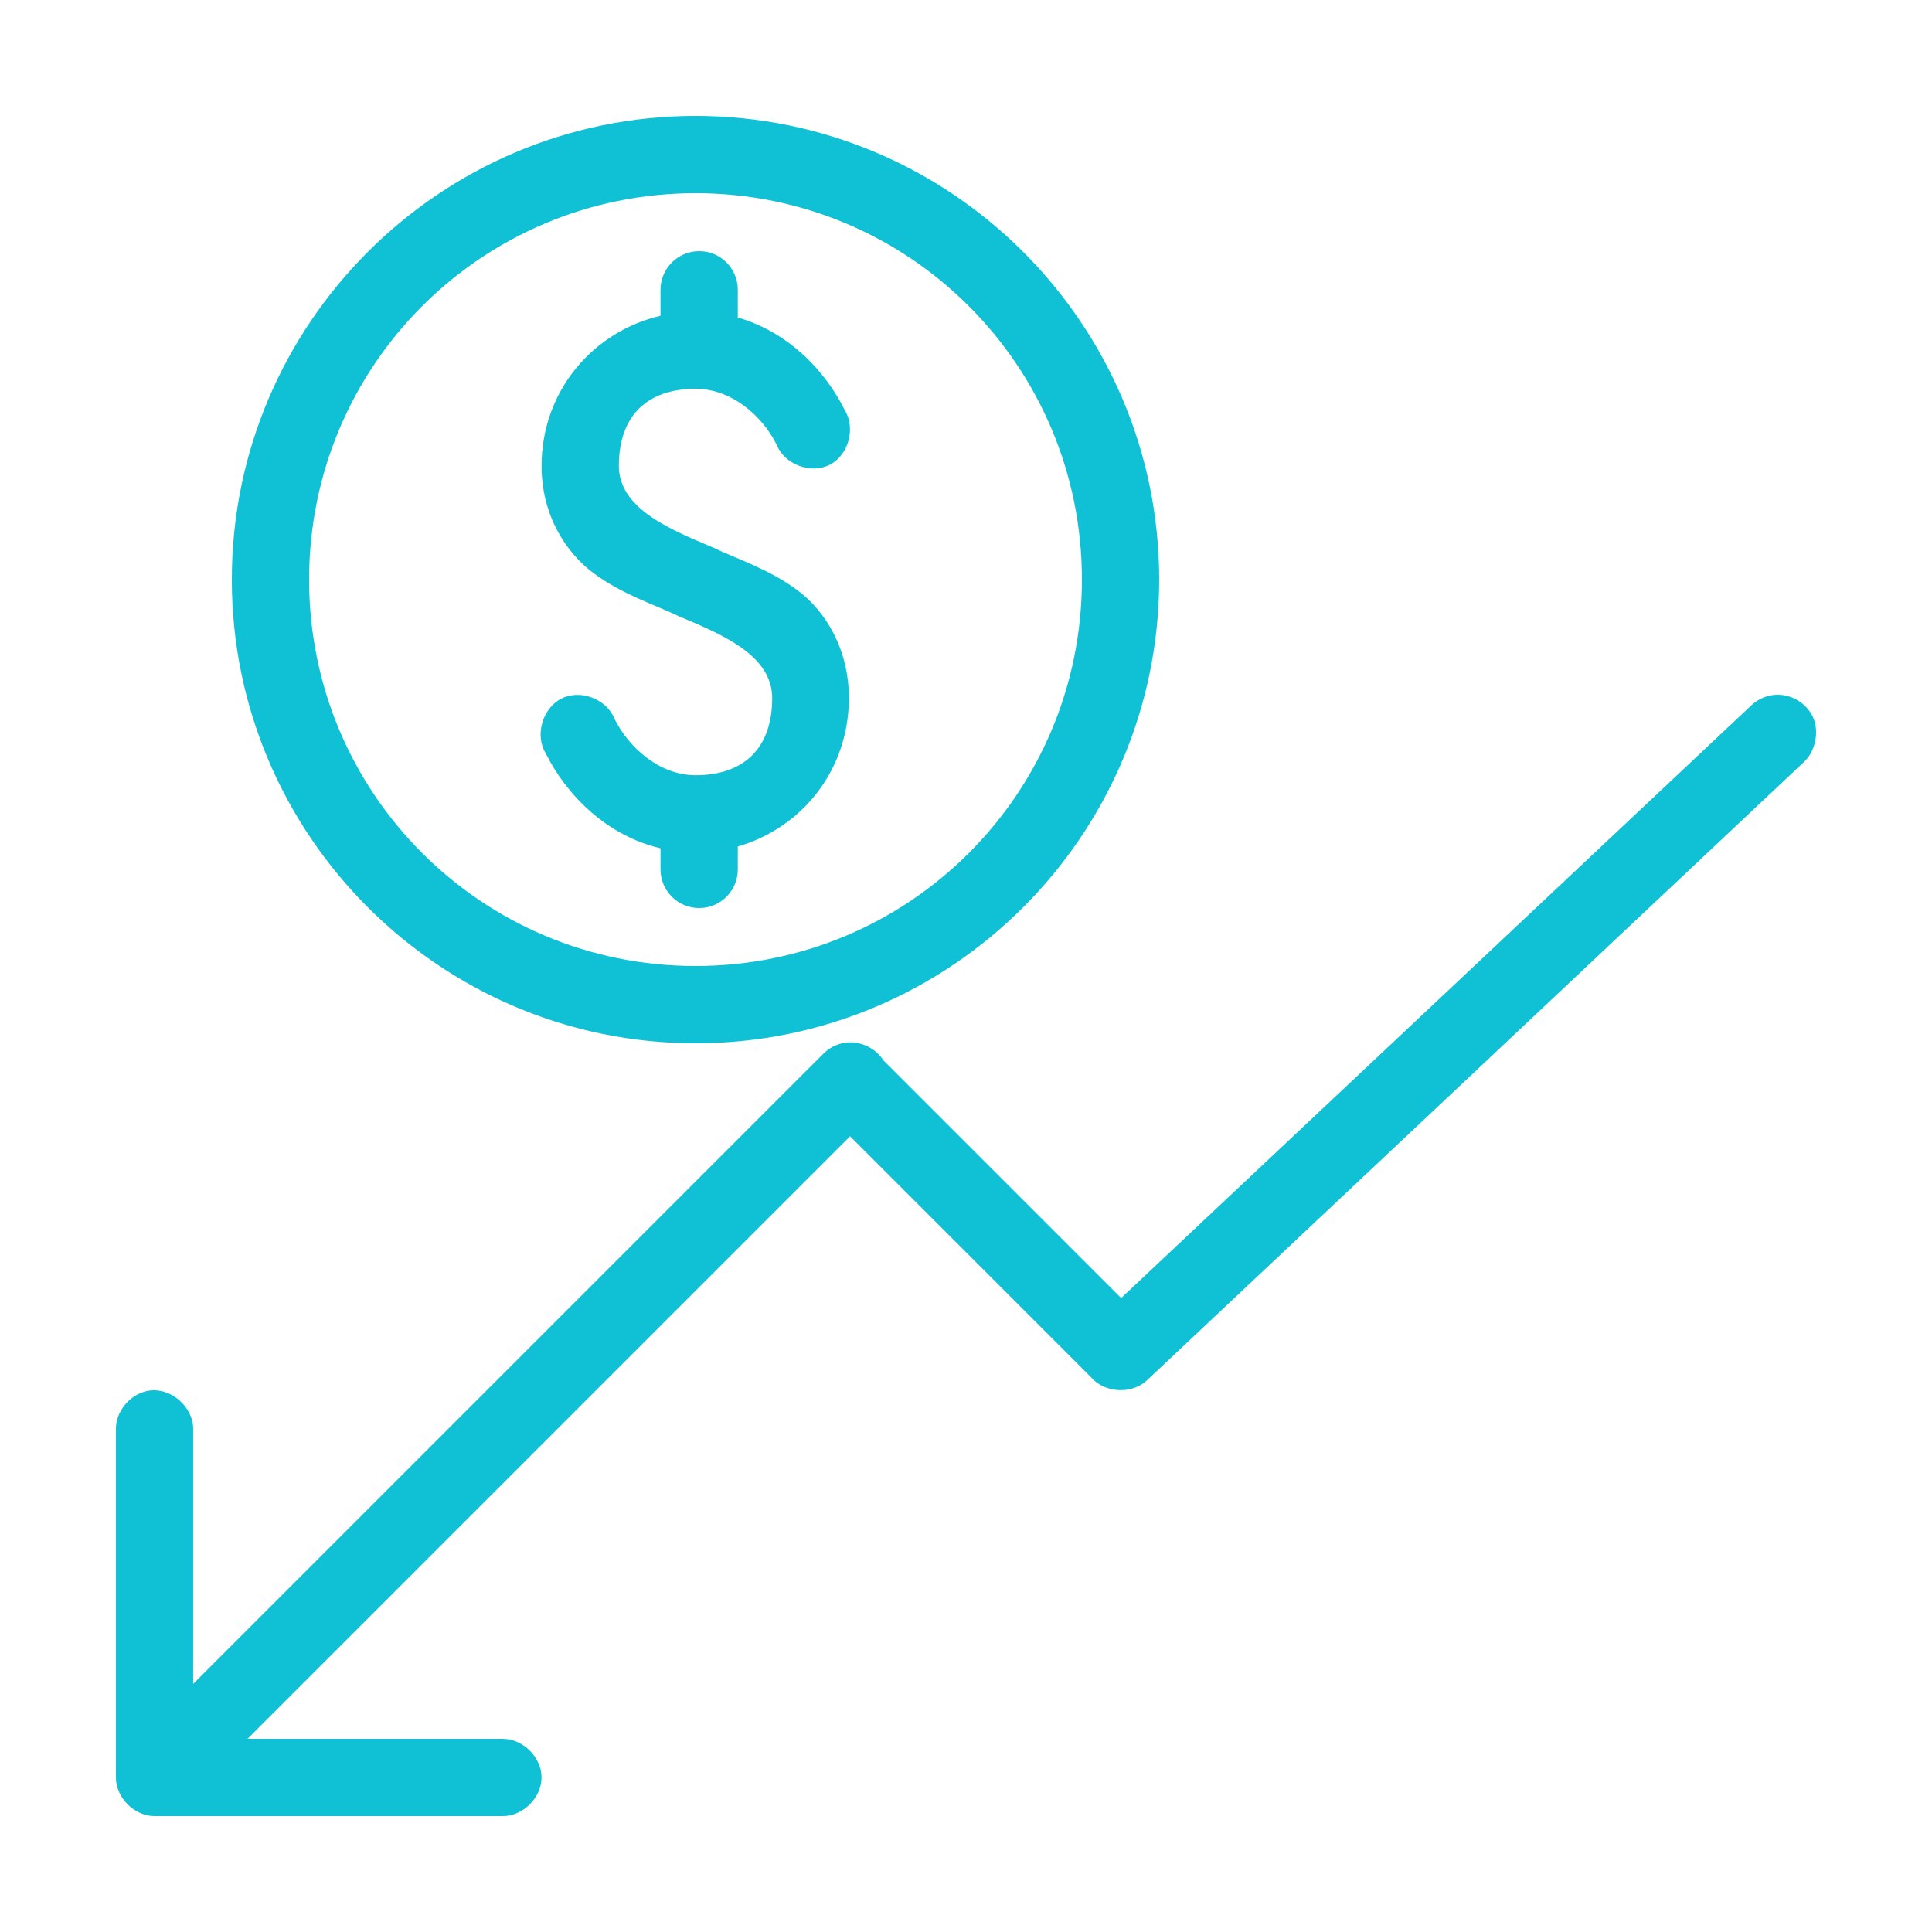
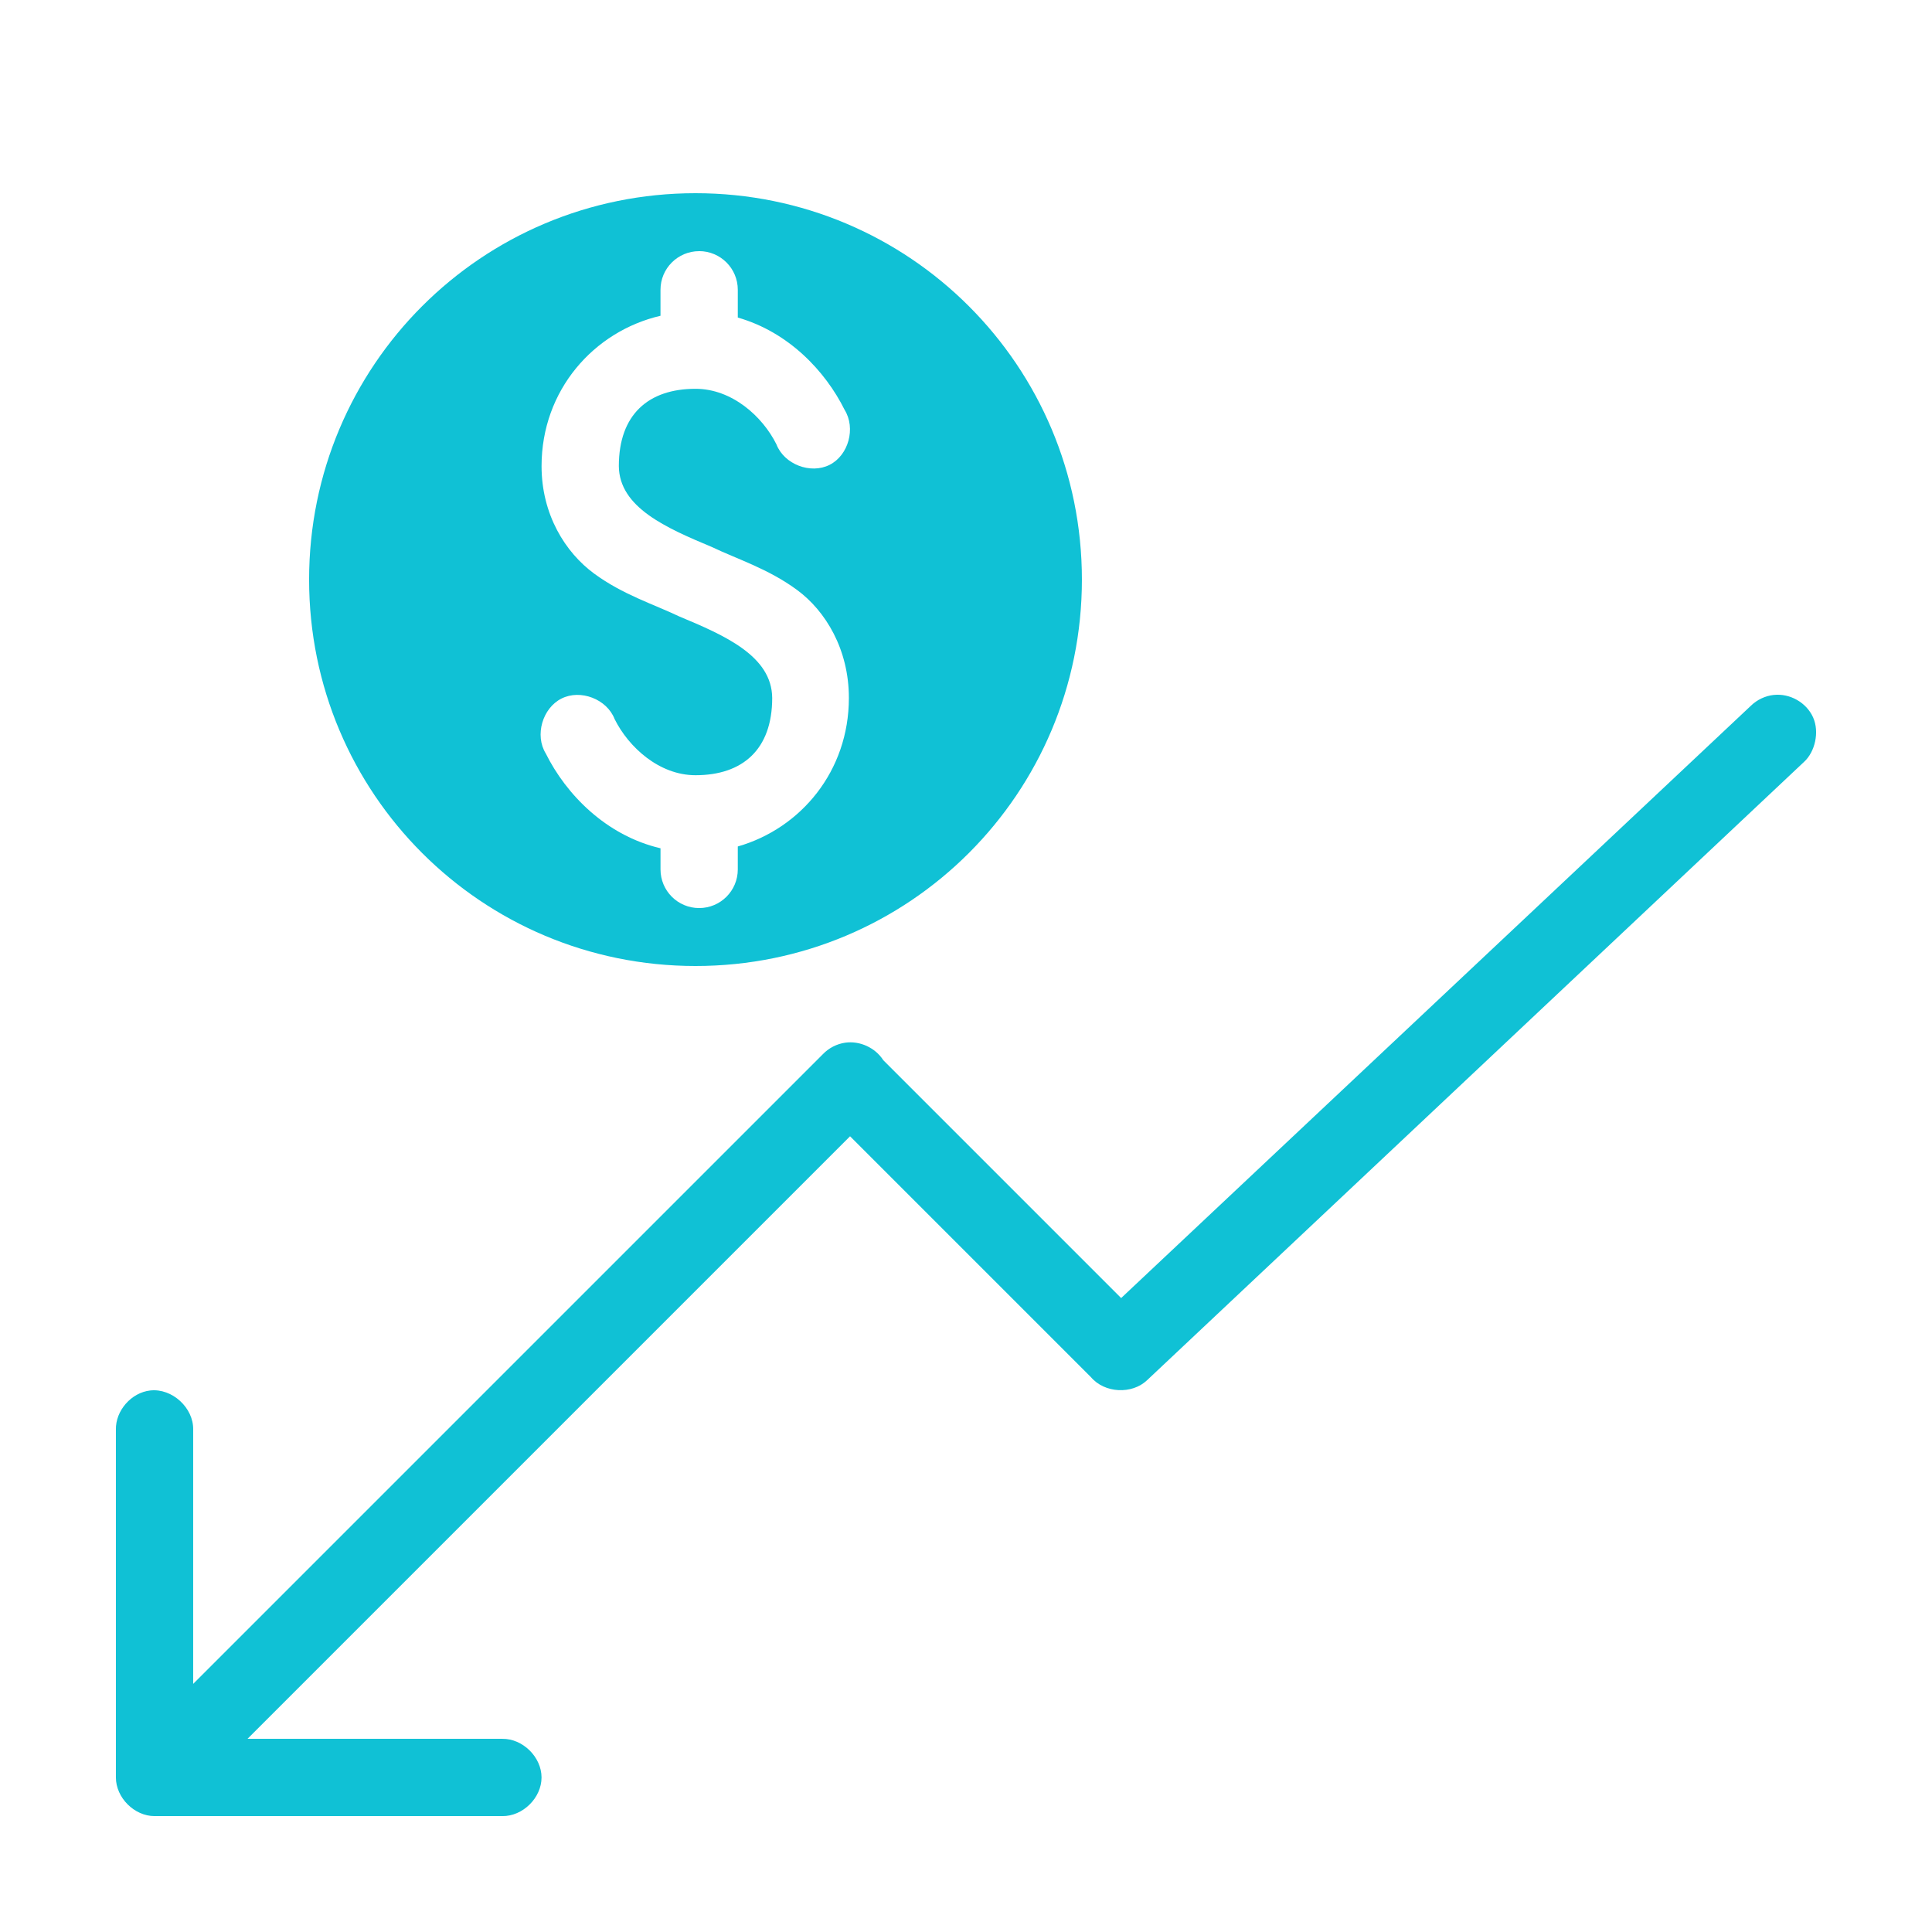
<svg xmlns="http://www.w3.org/2000/svg" fill="#10C1D5" version="1.1" x="0px" y="0px" viewBox="0 0 100 100">
  <g transform="translate(0,-952.362)">
-     <path style="text-indent:0;text-transform:none;direction:ltr;block-progression:tb;baseline-shift:baseline;color:#000000;enable-background:accumulate;" d="m 35.999,958.362 c -13.231,0 -24,10.769 -24,24 0,13.231 10.769,24 24,24 13.231,0 24,-10.769 24,-24 0,-13.231 -10.769,-24 -24,-24 z m 0,4 c 11.069,0 20,8.931 20,20 0,11.069 -8.931,20 -20,20 -11.069,0 -20,-8.931 -20,-20 0,-11.069 8.931,-20 20,-20 z m 0.188,3 c -1.104,0 -2,0.895 -2,2 l 0,1.344 c -3.453,0.805 -6.156,3.852 -6.156,7.781 0,2.507 1.229,4.467 2.719,5.562 1.49,1.095 3.086,1.588 4.406,2.219 2.361,0.985 4.795,2.048 4.813,4.219 0,2.674 -1.537,4 -3.969,4 -1.887,0 -3.469,-1.46 -4.188,-2.906 -0.399,-1.034 -1.765,-1.559 -2.75,-1.062 -0.985,0.496 -1.395,1.902 -0.812,2.844 1.054,2.122 3.122,4.246 5.938,4.906 l 0,1.094 c 0,1.105 0.896,2 2,2 1.104,0 2,-0.895 2,-2 l 0,-1.188 c 3.265,-0.935 5.75,-3.906 5.75,-7.688 0,-2.507 -1.197,-4.498 -2.688,-5.594 -1.49,-1.095 -3.086,-1.588 -4.406,-2.219 -2.348,-0.983 -4.795,-2.044 -4.813,-4.188 0,-2.674 1.537,-4 3.969,-4 1.887,0 3.469,1.429 4.188,2.875 0.399,1.034 1.764,1.559 2.75,1.062 0.985,-0.496 1.364,-1.902 0.781,-2.844 -1.005,-2.024 -2.914,-4.032 -5.531,-4.781 l 0,-1.438 c 0,-1.105 -0.896,-2 -2,-2 z m 55.625,22.969 c -0.444,0.048 -0.869,0.25 -1.188,0.562 l -32.594,30.656 -12.312,-12.312 c -0.41,-0.644 -1.213,-1.014 -1.969,-0.906 -0.437,0.063 -0.851,0.276 -1.156,0.594 l -32.594,32.594 0,-13.156 c 0.024,-1.135 -1.091,-2.155 -2.219,-2.031 -0.983,0.108 -1.803,1.043 -1.781,2.031 l 0,18 c 10e-5,1.047 0.953,2 2,2 l 18,0 c 1.057,0.015 2.031,-0.943 2.031,-2 0,-1.057 -0.975,-2.015 -2.031,-2 l -13.188,0 31.188,-31.188 12.469,12.469 c 0.702,0.829 2.119,0.905 2.906,0.156 l 34,-32 c 0.569,-0.516 0.813,-1.549 0.469,-2.312 -0.344,-0.764 -1.198,-1.247 -2.031,-1.156 z" fill="#10C1D5" fill-opacity="1" stroke="none" marker="none" visibility="visible" display="inline" overflow="visible" />
+     <path style="text-indent:0;text-transform:none;direction:ltr;block-progression:tb;baseline-shift:baseline;color:#000000;enable-background:accumulate;" d="m 35.999,958.362 z m 0,4 c 11.069,0 20,8.931 20,20 0,11.069 -8.931,20 -20,20 -11.069,0 -20,-8.931 -20,-20 0,-11.069 8.931,-20 20,-20 z m 0.188,3 c -1.104,0 -2,0.895 -2,2 l 0,1.344 c -3.453,0.805 -6.156,3.852 -6.156,7.781 0,2.507 1.229,4.467 2.719,5.562 1.49,1.095 3.086,1.588 4.406,2.219 2.361,0.985 4.795,2.048 4.813,4.219 0,2.674 -1.537,4 -3.969,4 -1.887,0 -3.469,-1.46 -4.188,-2.906 -0.399,-1.034 -1.765,-1.559 -2.75,-1.062 -0.985,0.496 -1.395,1.902 -0.812,2.844 1.054,2.122 3.122,4.246 5.938,4.906 l 0,1.094 c 0,1.105 0.896,2 2,2 1.104,0 2,-0.895 2,-2 l 0,-1.188 c 3.265,-0.935 5.75,-3.906 5.75,-7.688 0,-2.507 -1.197,-4.498 -2.688,-5.594 -1.49,-1.095 -3.086,-1.588 -4.406,-2.219 -2.348,-0.983 -4.795,-2.044 -4.813,-4.188 0,-2.674 1.537,-4 3.969,-4 1.887,0 3.469,1.429 4.188,2.875 0.399,1.034 1.764,1.559 2.75,1.062 0.985,-0.496 1.364,-1.902 0.781,-2.844 -1.005,-2.024 -2.914,-4.032 -5.531,-4.781 l 0,-1.438 c 0,-1.105 -0.896,-2 -2,-2 z m 55.625,22.969 c -0.444,0.048 -0.869,0.25 -1.188,0.562 l -32.594,30.656 -12.312,-12.312 c -0.41,-0.644 -1.213,-1.014 -1.969,-0.906 -0.437,0.063 -0.851,0.276 -1.156,0.594 l -32.594,32.594 0,-13.156 c 0.024,-1.135 -1.091,-2.155 -2.219,-2.031 -0.983,0.108 -1.803,1.043 -1.781,2.031 l 0,18 c 10e-5,1.047 0.953,2 2,2 l 18,0 c 1.057,0.015 2.031,-0.943 2.031,-2 0,-1.057 -0.975,-2.015 -2.031,-2 l -13.188,0 31.188,-31.188 12.469,12.469 c 0.702,0.829 2.119,0.905 2.906,0.156 l 34,-32 c 0.569,-0.516 0.813,-1.549 0.469,-2.312 -0.344,-0.764 -1.198,-1.247 -2.031,-1.156 z" fill="#10C1D5" fill-opacity="1" stroke="none" marker="none" visibility="visible" display="inline" overflow="visible" />
  </g>
</svg>